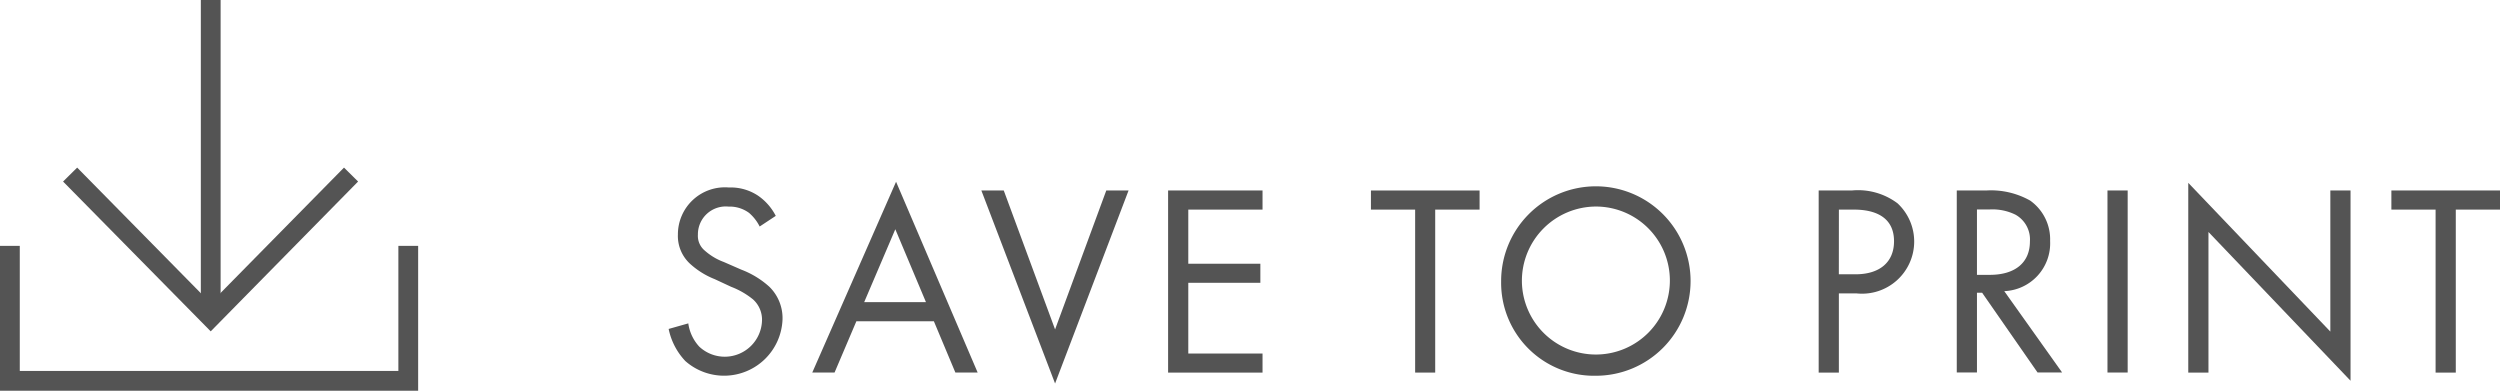
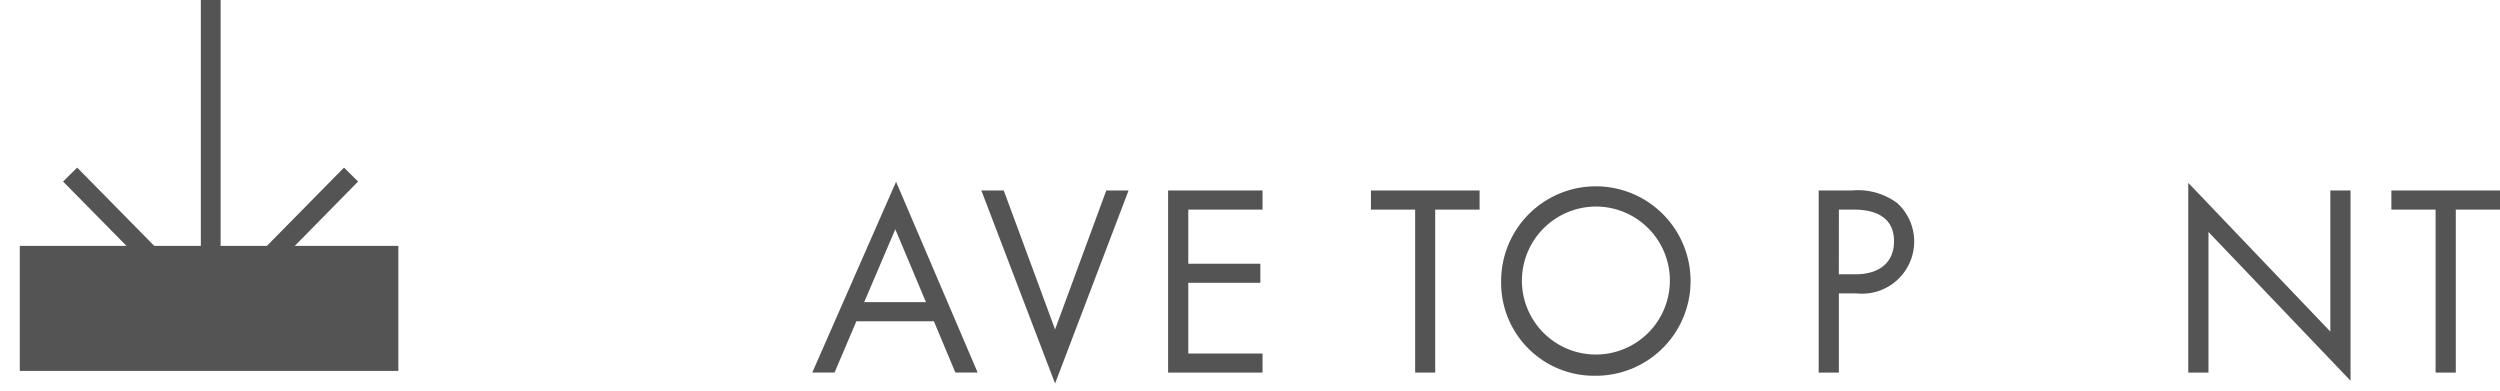
<svg xmlns="http://www.w3.org/2000/svg" width="89.74" height="14.025" viewBox="0 0 89.74 14.025">
  <defs>
    <clipPath id="clip-path">
      <rect id="Rectangle_103" data-name="Rectangle 103" width="89.74" height="14.024" fill="none" />
    </clipPath>
  </defs>
  <g id="Group_459" data-name="Group 459" transform="translate(-763.064 -1035.524)">
    <g id="SAVE_TO_PRINT_-_PORTFOLIO" data-name="SAVE TO PRINT - PORTFOLIO" transform="translate(763.064 1035.524)">
      <path id="Path_43" data-name="Path 43" d="M8.472,14.3l-5.3-5.378.506-.5,4.789,4.864,4.789-4.864.506.5Z" transform="translate(-0.908 -2.406)" fill="#545454" />
      <rect id="Rectangle_101" data-name="Rectangle 101" width="0.71" height="11.387" transform="translate(7.209 0)" fill="#545454" />
-       <path id="Path_44" data-name="Path 44" d="M14.3,12.356v4.488H.71V12.356H0v5.2H15.01v-5.2Z" transform="translate(0 -3.53)" fill="#545454" />
+       <path id="Path_44" data-name="Path 44" d="M14.3,12.356v4.488H.71V12.356H0v5.2v-5.2Z" transform="translate(0 -3.53)" fill="#545454" />
      <g id="Group_75" data-name="Group 75" transform="translate(0 0)">
        <g id="Group_74" data-name="Group 74" clip-path="url(#clip-path)">
-           <path id="Path_45" data-name="Path 45" d="M36.867,10.823a1.57,1.57,0,0,0-.382-.49,1.177,1.177,0,0,0-.735-.225,1,1,0,0,0-1.1,1.009.685.685,0,0,0,.245.569,2.136,2.136,0,0,0,.686.411l.627.274a3.172,3.172,0,0,1,1.009.617,1.575,1.575,0,0,1,.47,1.186A2.1,2.1,0,0,1,34.2,15.653,2.365,2.365,0,0,1,33.6,14.5l.705-.2a1.542,1.542,0,0,0,.392.833,1.338,1.338,0,0,0,2.254-.931.977.977,0,0,0-.324-.764,2.863,2.863,0,0,0-.784-.451l-.588-.274a2.887,2.887,0,0,1-.872-.539,1.356,1.356,0,0,1-.451-1.068A1.688,1.688,0,0,1,35.76,9.422a1.771,1.771,0,0,1,1.049.294,1.972,1.972,0,0,1,.636.725Z" transform="translate(-9.598 -2.692)" fill="#545454" />
          <path id="Path_46" data-name="Path 46" d="M45.181,14.14H42.4l-.784,1.842h-.8l3.008-6.849,2.929,6.849h-.8Zm-.284-.686-1.1-2.616-1.117,2.616Z" transform="translate(-11.659 -2.609)" fill="#545454" />
          <path id="Path_47" data-name="Path 47" d="M50.12,9.572l1.842,4.987L53.8,9.572h.8L51.962,16.5,49.316,9.572Z" transform="translate(-14.089 -2.734)" fill="#545454" />
          <path id="Path_48" data-name="Path 48" d="M62.09,10.258H59.425V12.2h2.587v.686H59.425v2.538H62.09v.686H58.7V9.572h3.39Z" transform="translate(-16.77 -2.734)" fill="#545454" />
          <path id="Path_49" data-name="Path 49" d="M71.2,10.258v5.85H70.48v-5.85H68.893V9.572h3.9v.686Z" transform="translate(-19.682 -2.734)" fill="#545454" />
          <path id="Path_50" data-name="Path 50" d="M75.436,12.8a3.4,3.4,0,1,1,3.4,3.38,3.336,3.336,0,0,1-3.4-3.38m.745,0a2.656,2.656,0,1,0,2.655-2.694A2.666,2.666,0,0,0,76.181,12.8" transform="translate(-21.551 -2.692)" fill="#545454" />
          <path id="Path_51" data-name="Path 51" d="M92.576,9.572a2.358,2.358,0,0,1,1.646.46,1.872,1.872,0,0,1-1.469,3.234h-.636v2.842h-.725V9.572Zm-.46,3.008h.6c.862,0,1.381-.431,1.381-1.186,0-1.039-.969-1.136-1.44-1.136h-.539Z" transform="translate(-26.109 -2.734)" fill="#545454" />
-           <path id="Path_52" data-name="Path 52" d="M99.381,9.572a2.863,2.863,0,0,1,1.587.363,1.706,1.706,0,0,1,.715,1.45,1.717,1.717,0,0,1-1.646,1.8l2.077,2.92h-.882l-1.989-2.862h-.186v2.862h-.725V9.572ZM99.057,12.6h.461c.9,0,1.44-.431,1.44-1.2a1.017,1.017,0,0,0-.519-.96,1.865,1.865,0,0,0-.941-.186h-.441Z" transform="translate(-28.092 -2.734)" fill="#545454" />
-           <rect id="Rectangle_102" data-name="Rectangle 102" width="0.725" height="6.535" transform="translate(75.65 6.837)" fill="#545454" />
          <path id="Path_53" data-name="Path 53" d="M109.965,16V9.188l5.1,5.34V9.463h.725v6.829l-5.1-5.34V16Z" transform="translate(-31.415 -2.625)" fill="#545454" />
          <path id="Path_54" data-name="Path 54" d="M122.484,10.258v5.85h-.725v-5.85h-1.587V9.572h3.9v.686Z" transform="translate(-34.331 -2.734)" fill="#545454" />
        </g>
      </g>
    </g>
  </g>
</svg>